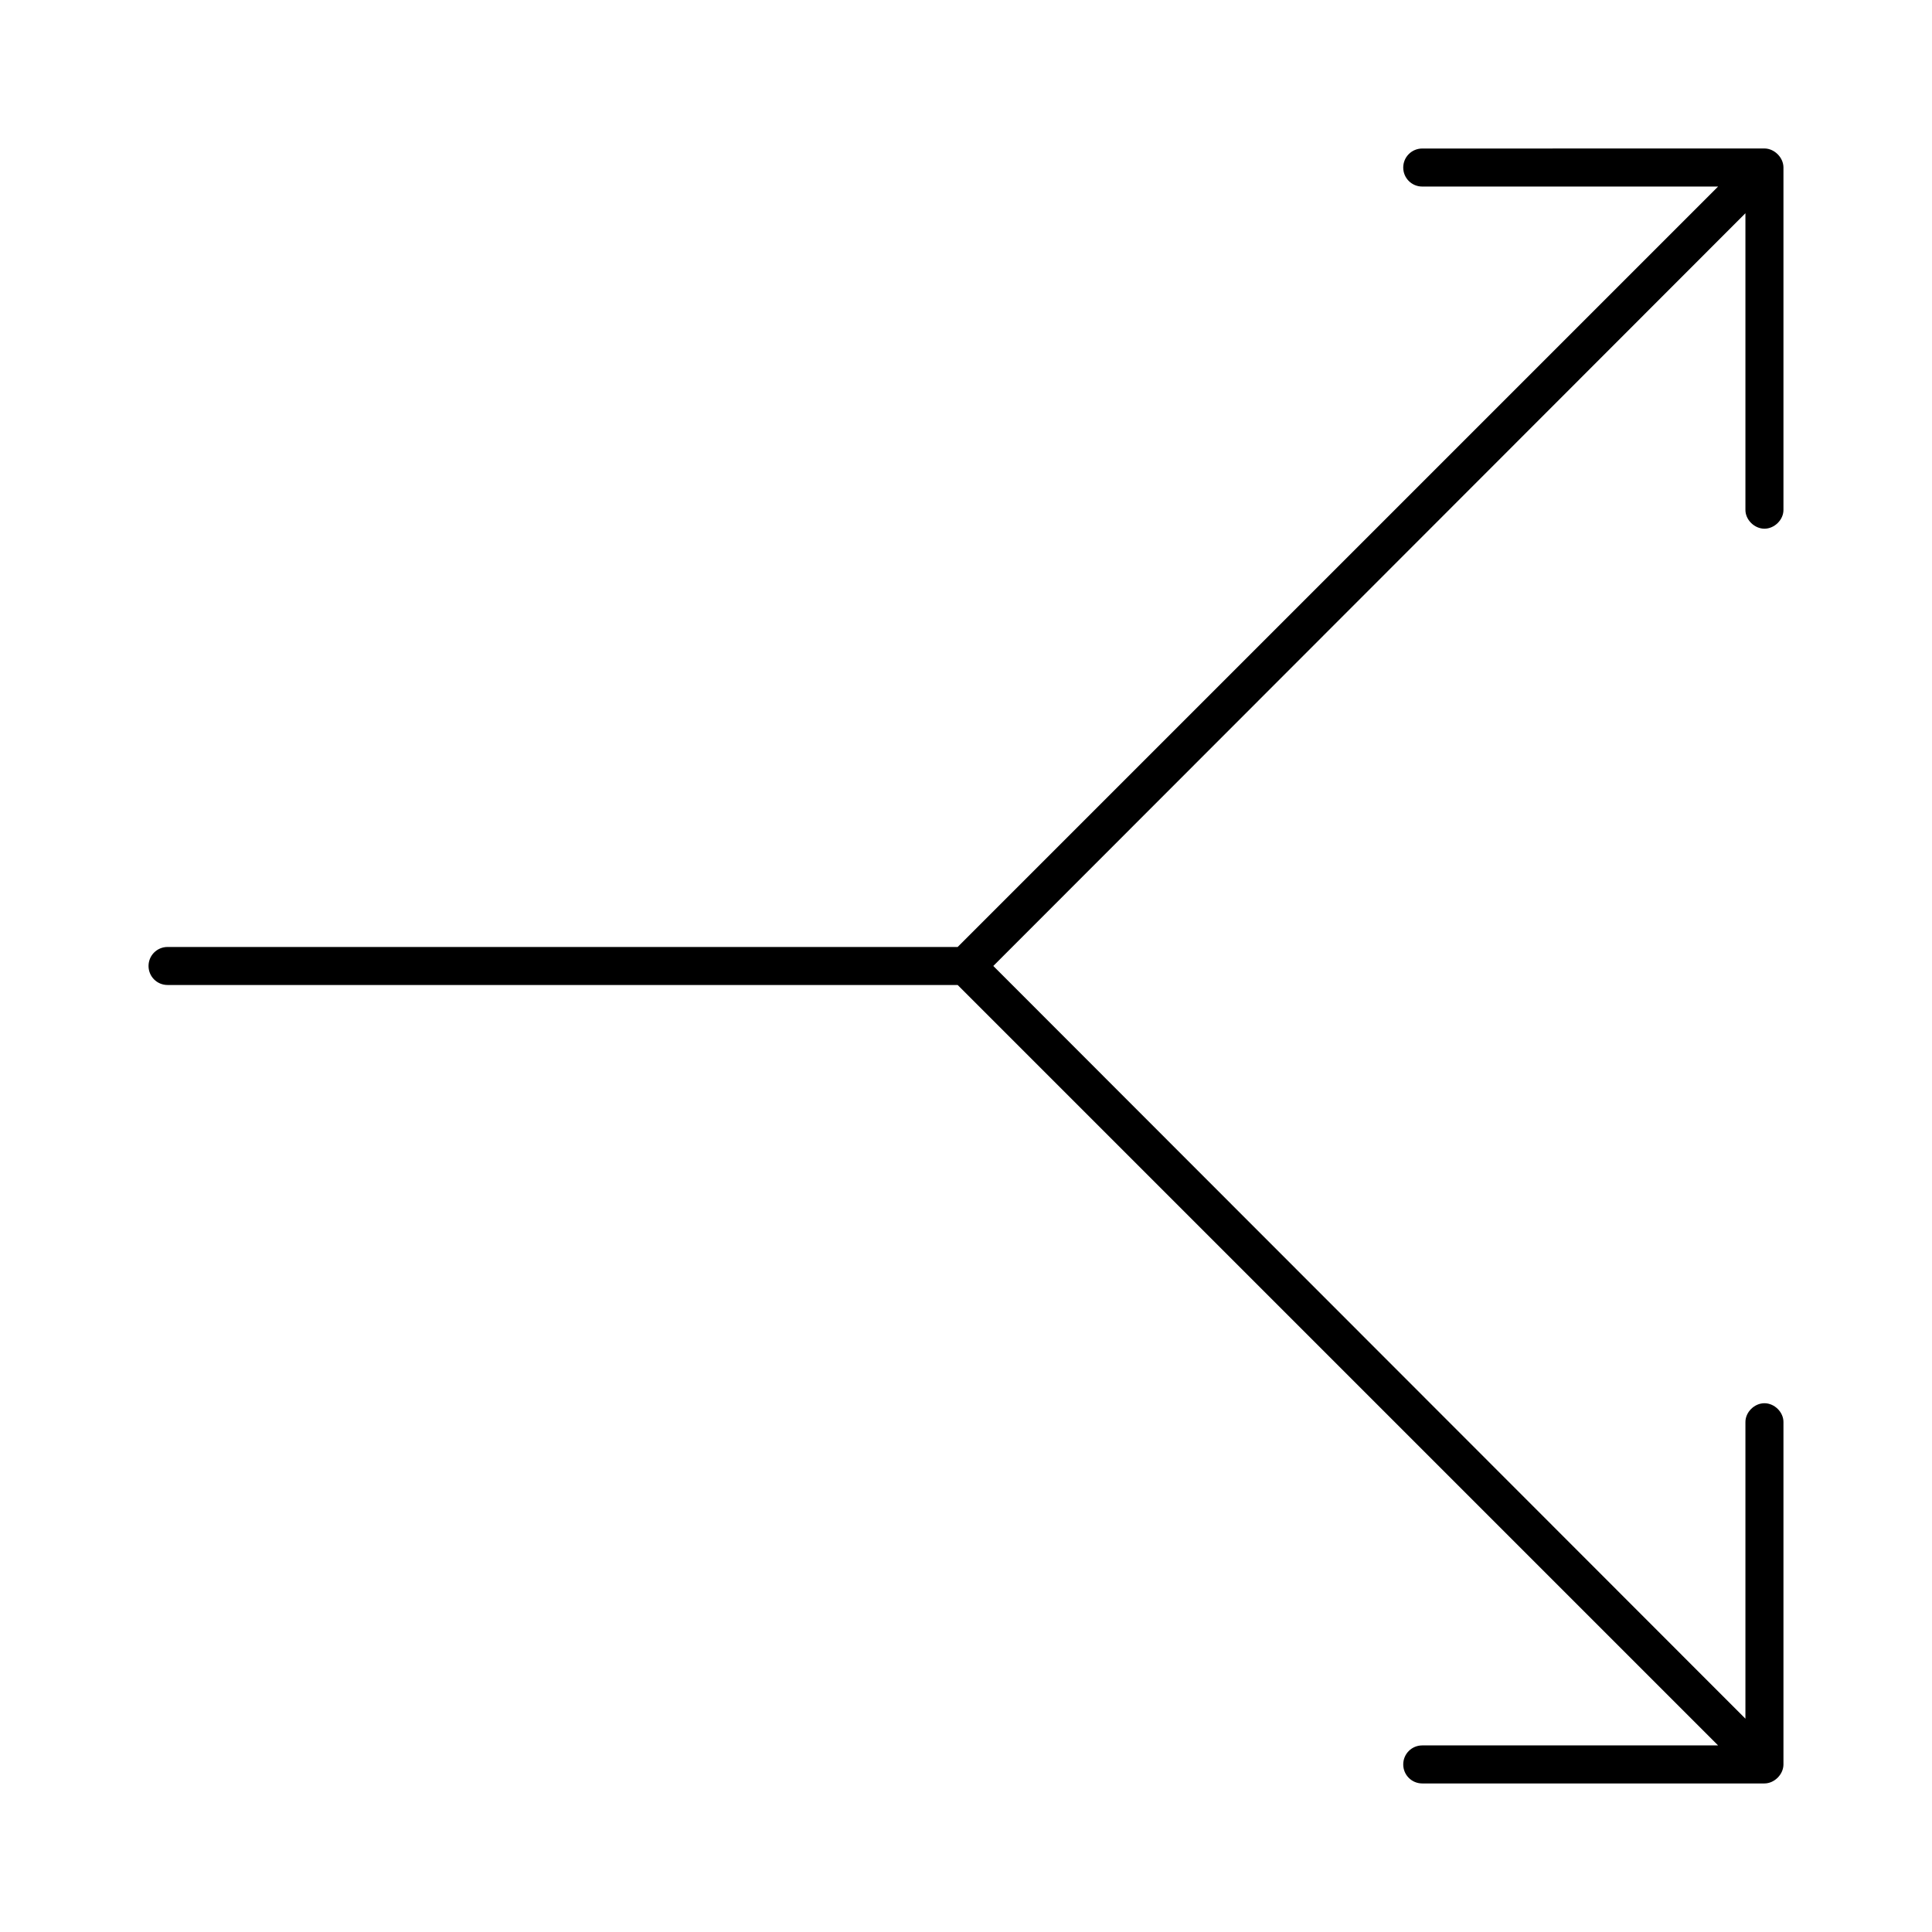
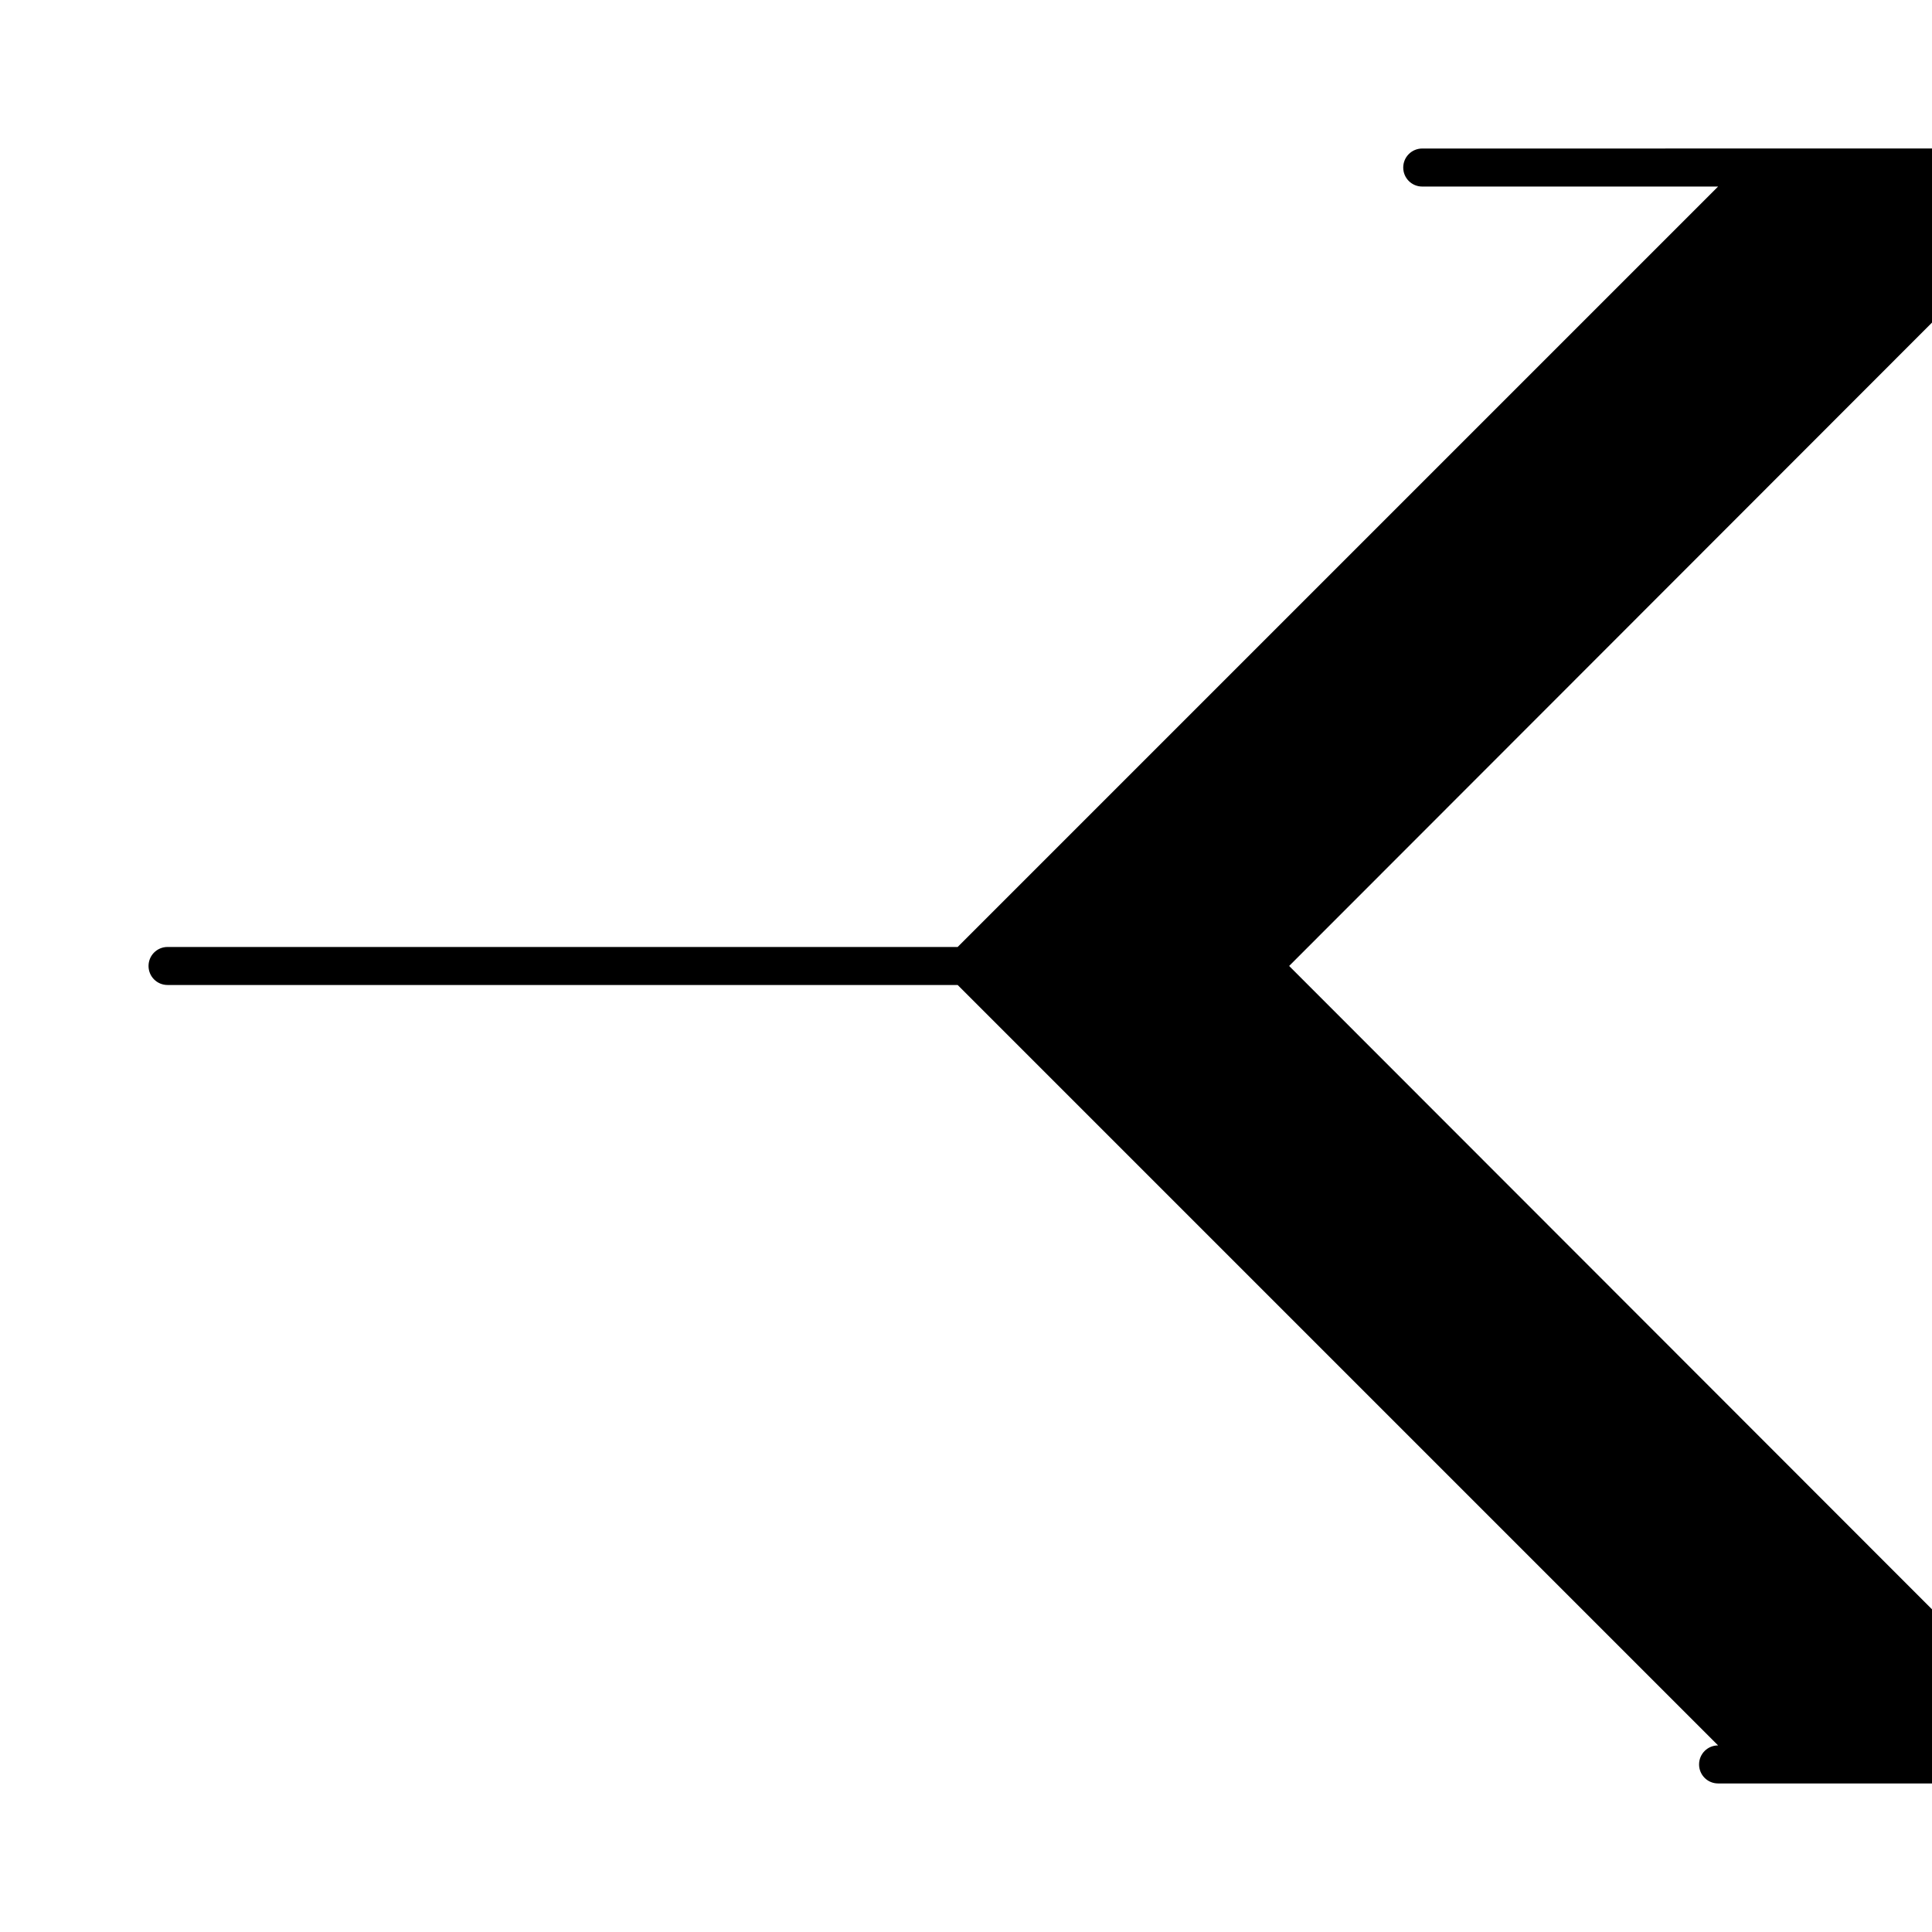
<svg xmlns="http://www.w3.org/2000/svg" fill="#000000" width="800px" height="800px" version="1.1" viewBox="144 144 512 512">
-   <path d="m520.91 183.36c-2.793 0-5.039 2.246-5.039 5.039 0 2.793 2.246 5.039 5.039 5.039h78.402l-201.52 201.52h-209.39c-2.793 0-5.039 2.246-5.039 5.039 0 2.789 2.246 5.035 5.039 5.035h209.39l201.52 201.52h-78.402c-2.793 0-5.039 2.25-5.039 5.039 0 2.793 2.246 5.039 5.039 5.039h90.684c2.641 0 5.039-2.398 5.039-5.039v-90.684c0.039-2.664-2.375-5.039-5.039-5.039-2.66 0-5.074 2.375-5.039 5.039v78.562l-199.32-199.48 199.32-199.48v78.566c-0.035 2.66 2.379 5.035 5.039 5.035 2.664 0 5.078-2.375 5.039-5.035v-90.688c0-2.637-2.398-5.039-5.039-5.039z" />
+   <path d="m520.91 183.36c-2.793 0-5.039 2.246-5.039 5.039 0 2.793 2.246 5.039 5.039 5.039h78.402l-201.52 201.52h-209.39c-2.793 0-5.039 2.246-5.039 5.039 0 2.789 2.246 5.035 5.039 5.035h209.39l201.52 201.52c-2.793 0-5.039 2.25-5.039 5.039 0 2.793 2.246 5.039 5.039 5.039h90.684c2.641 0 5.039-2.398 5.039-5.039v-90.684c0.039-2.664-2.375-5.039-5.039-5.039-2.66 0-5.074 2.375-5.039 5.039v78.562l-199.32-199.48 199.32-199.48v78.566c-0.035 2.66 2.379 5.035 5.039 5.035 2.664 0 5.078-2.375 5.039-5.035v-90.688c0-2.637-2.398-5.039-5.039-5.039z" />
</svg>